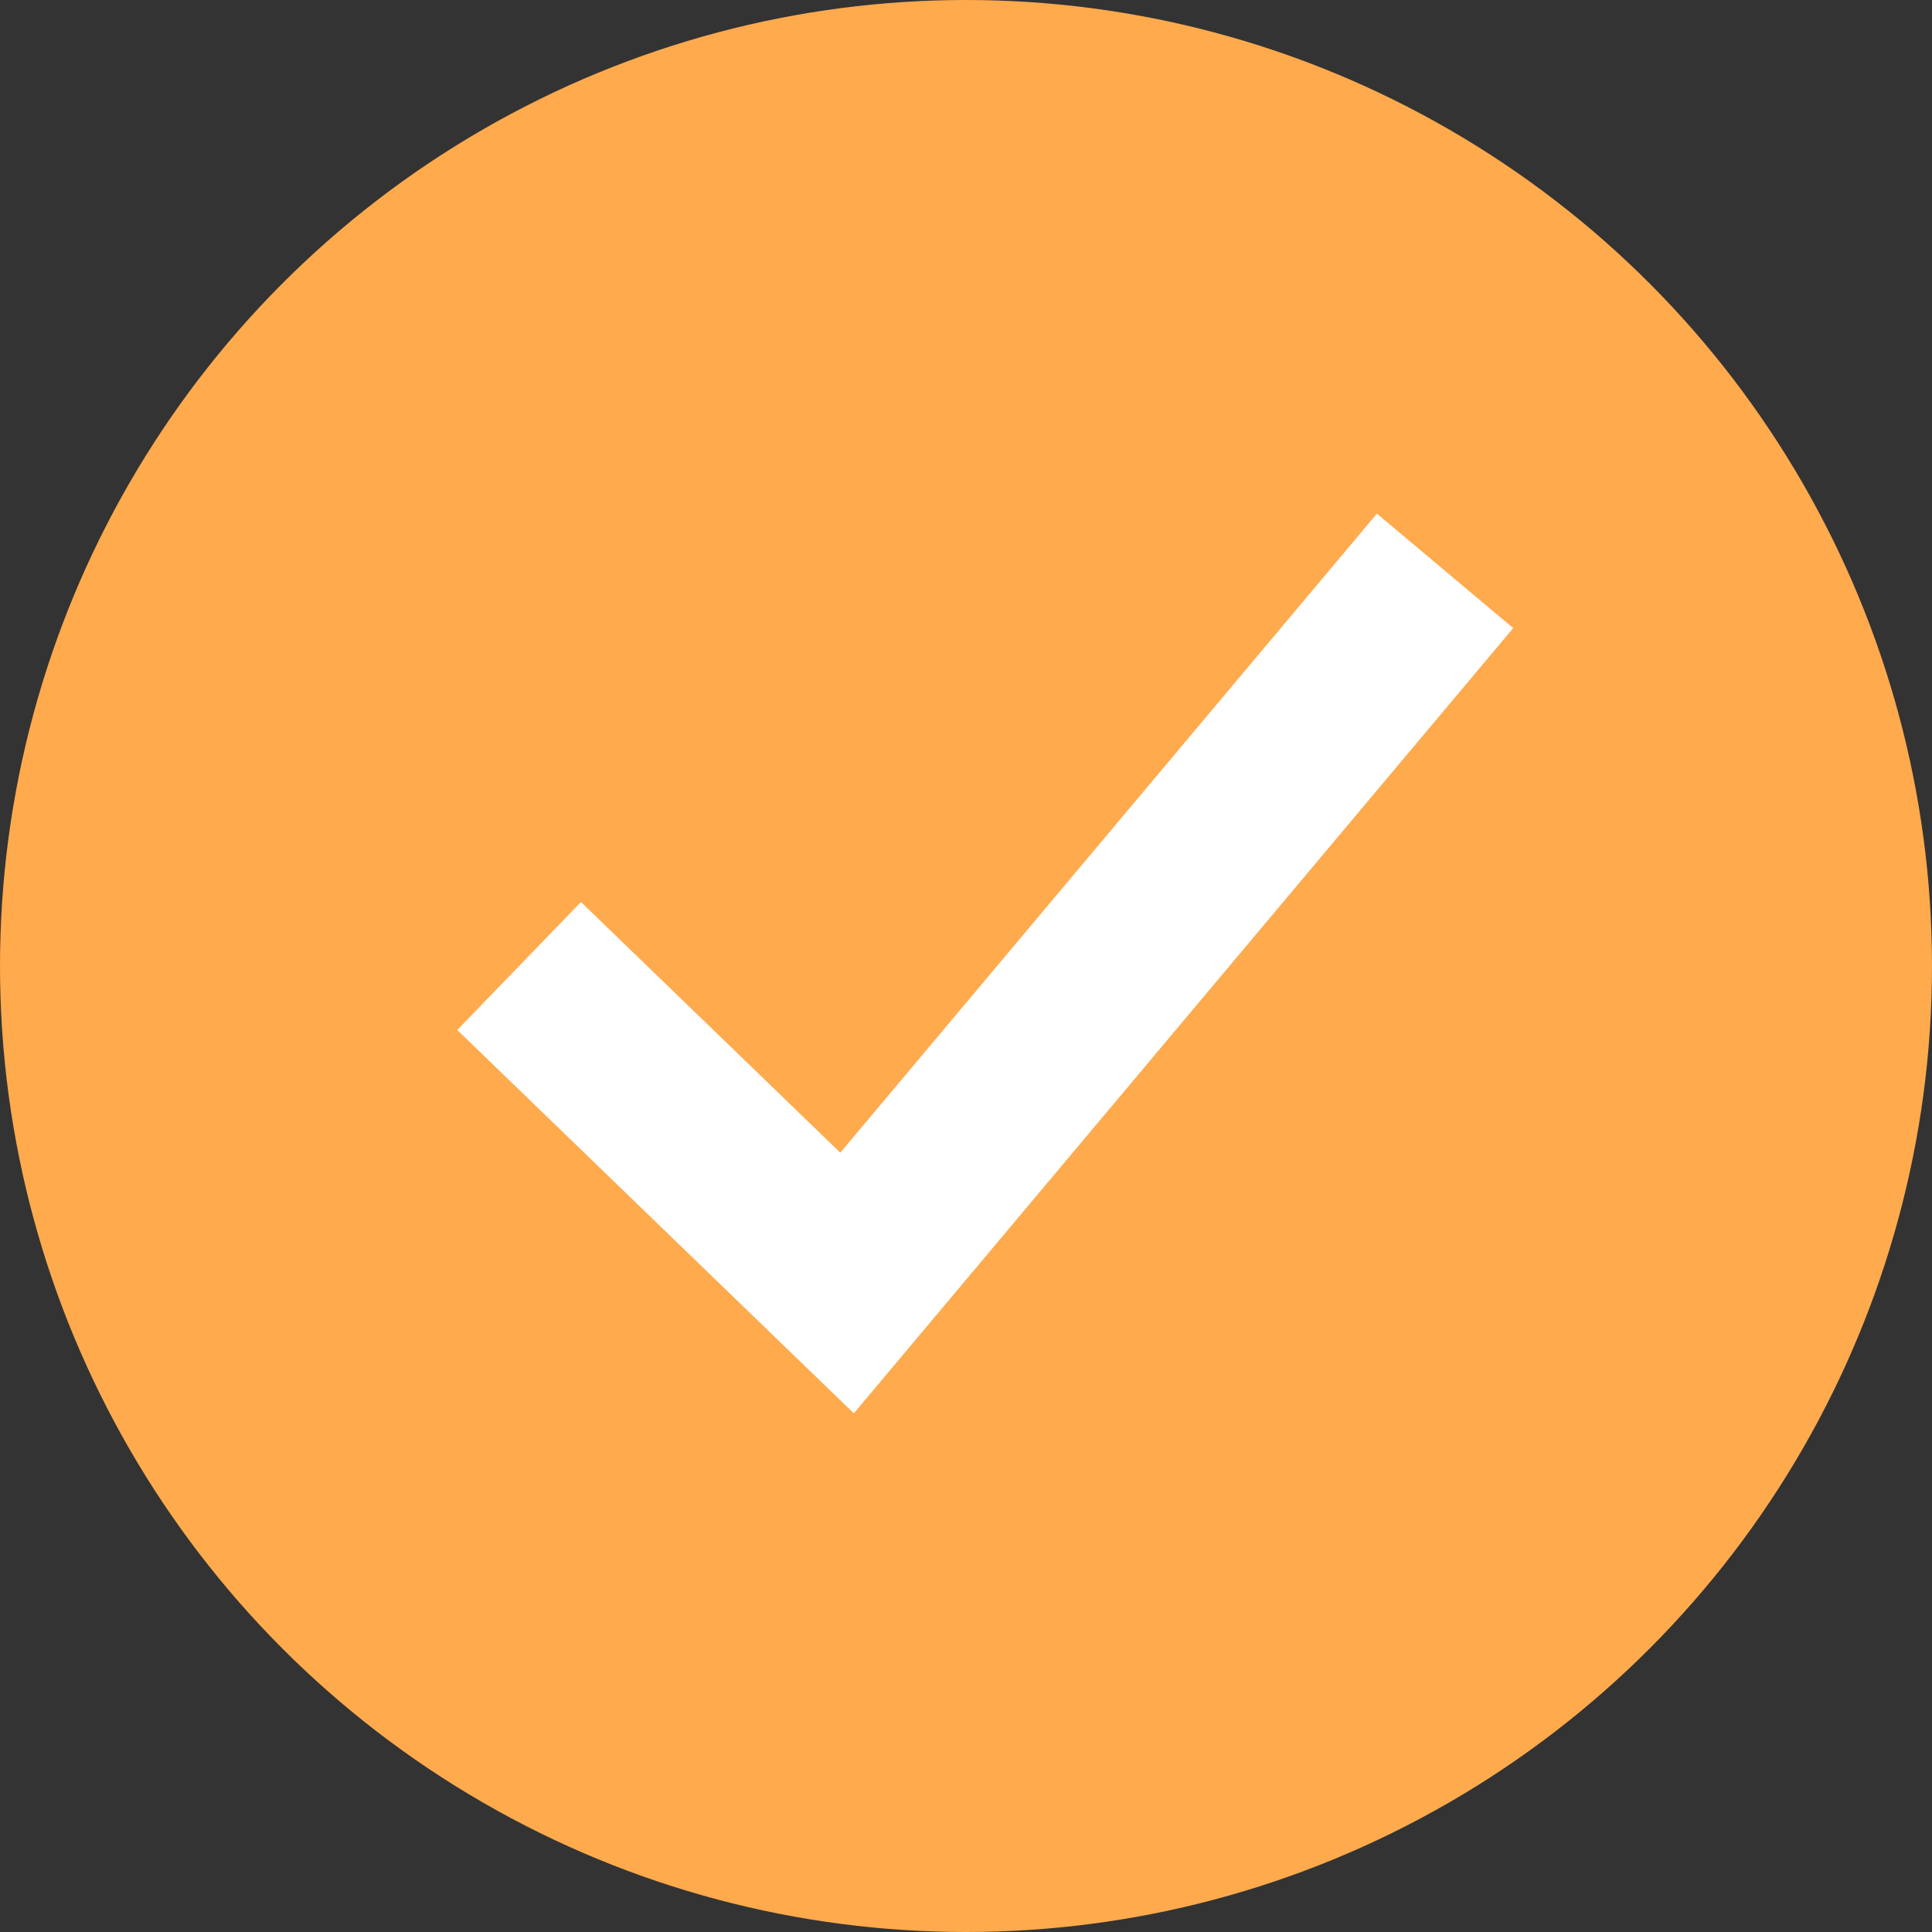
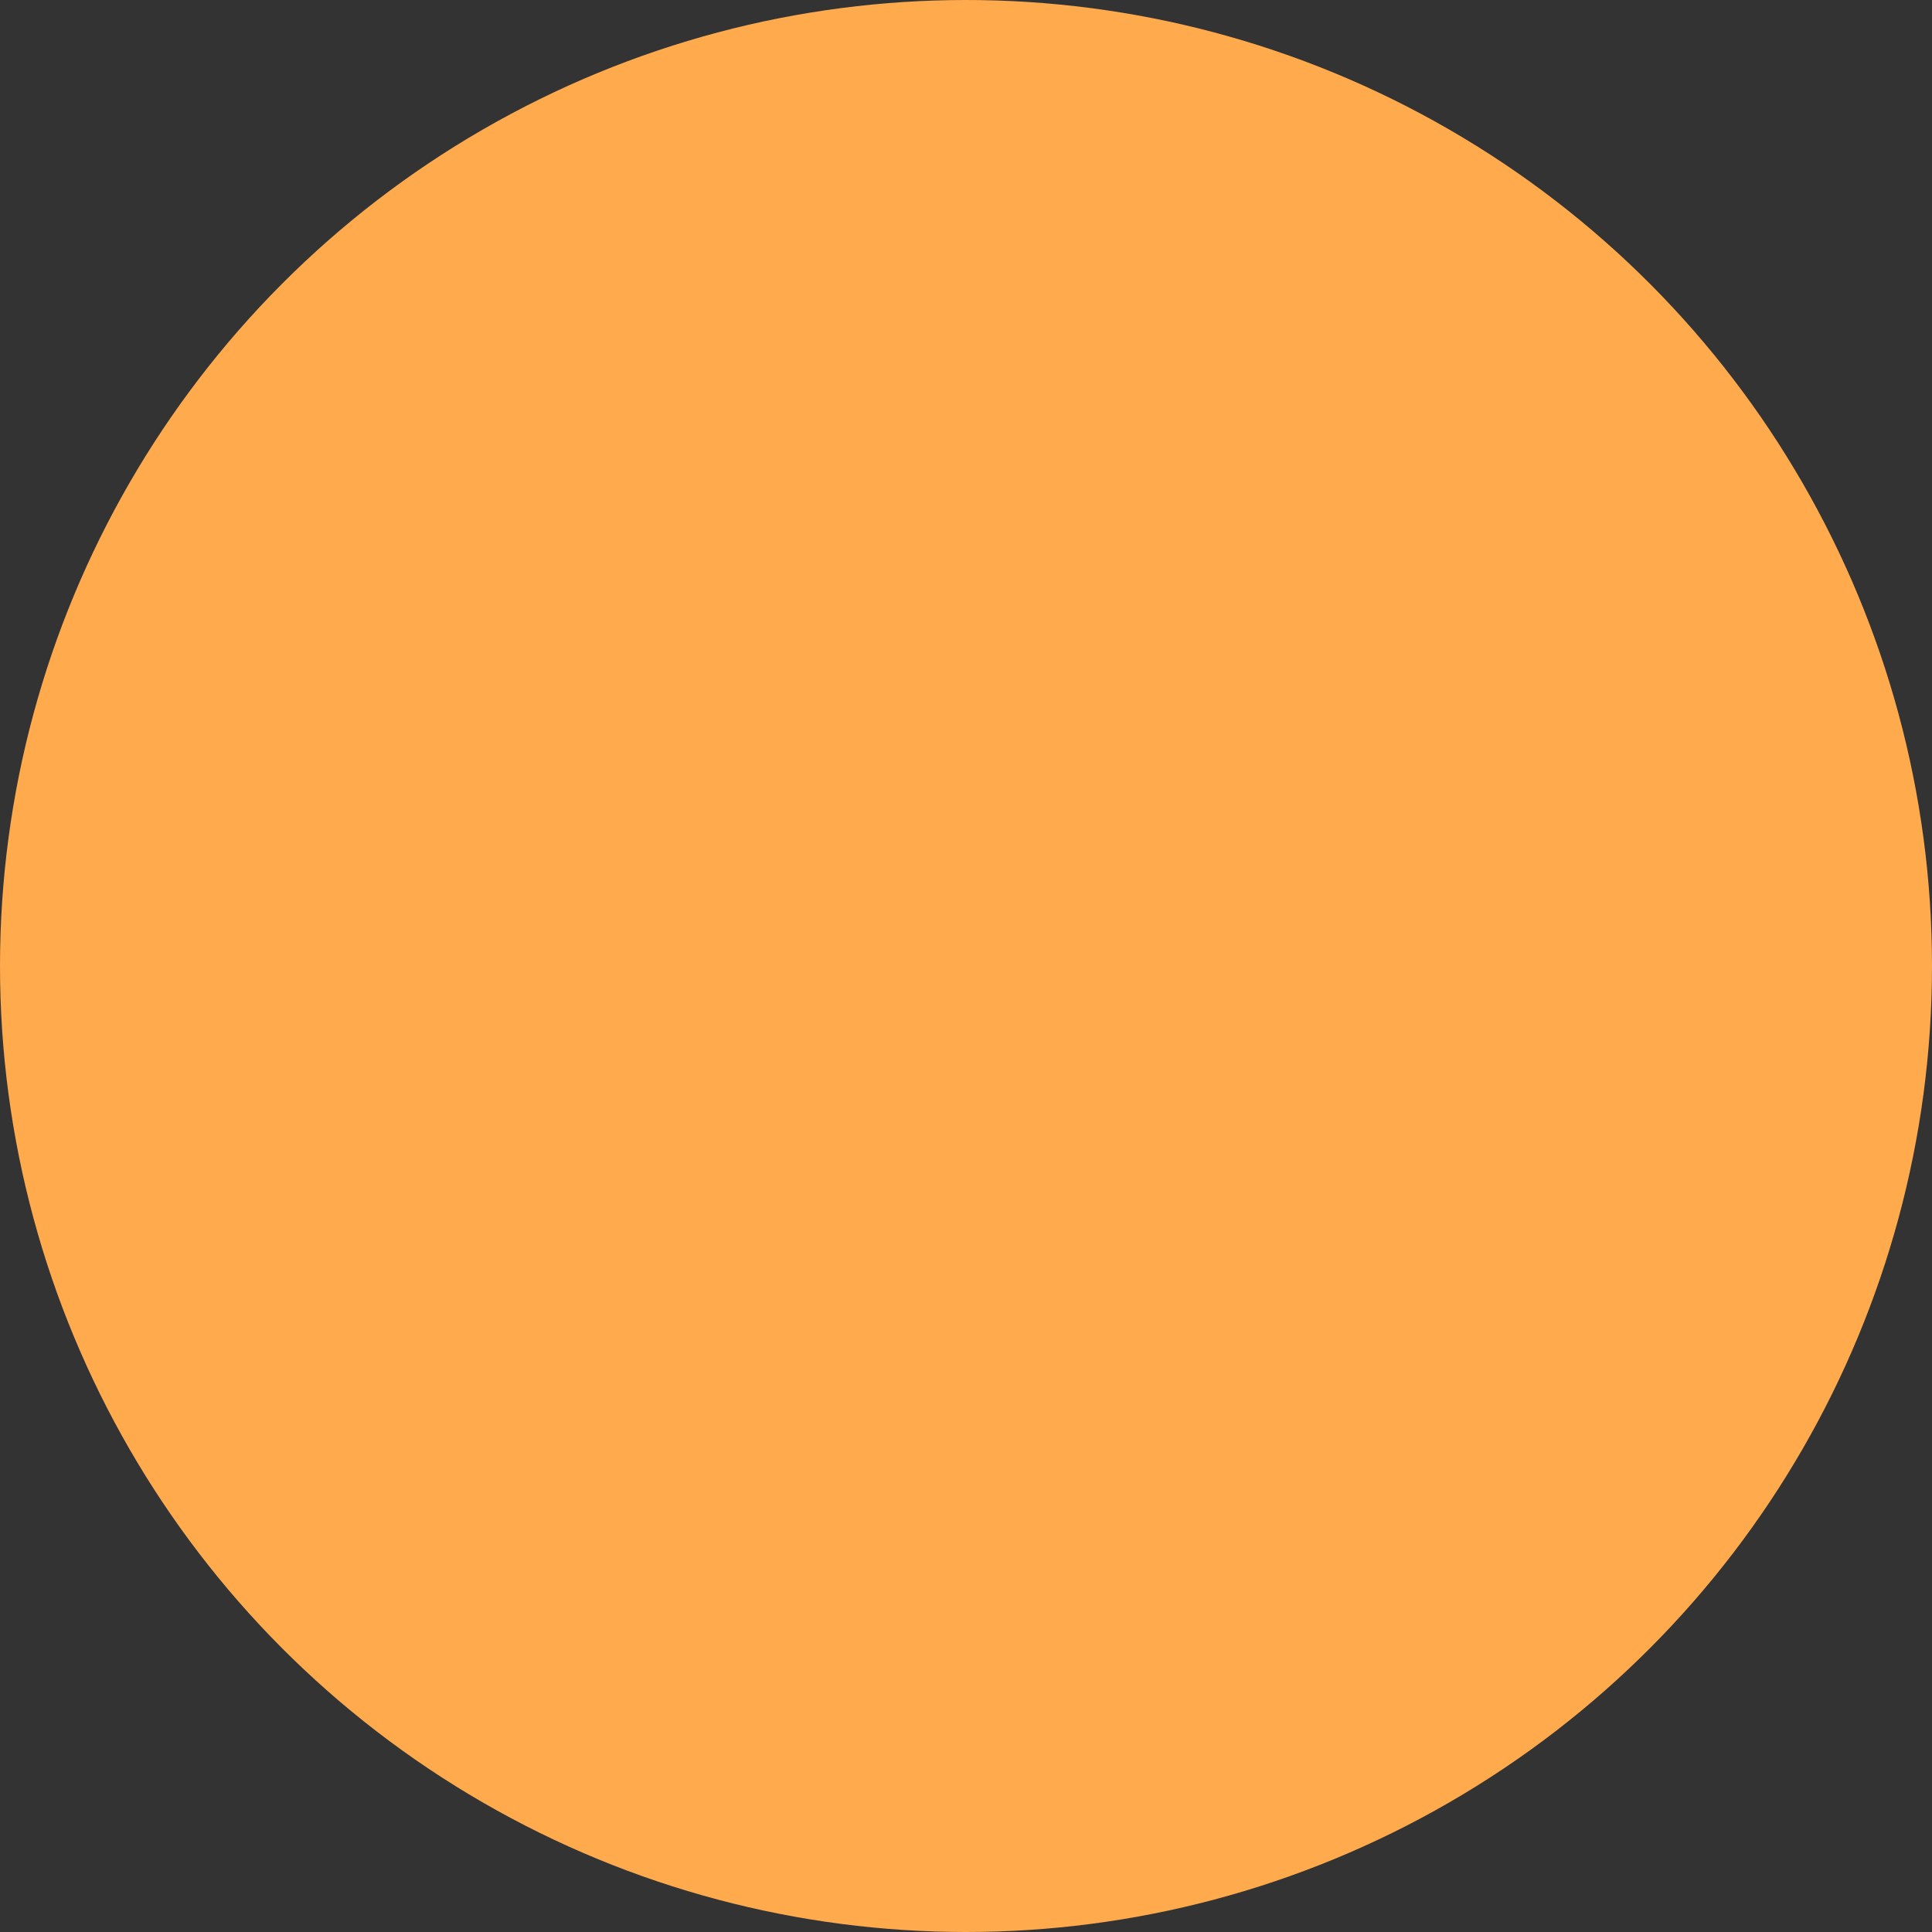
<svg xmlns="http://www.w3.org/2000/svg" width="23" height="23" viewBox="0 0 23 23" fill="none">
  <rect x="0" y="0" width="23" height="23" fill="#333333" stroke="none" />
  <circle cx="11.5" cy="11.5" r="11.5" fill="#FFAA4D" />
-   <path d="M17.203 6.796L10.084 15.274L6.18 11.5" stroke="white" stroke-width="2.119" />
</svg>